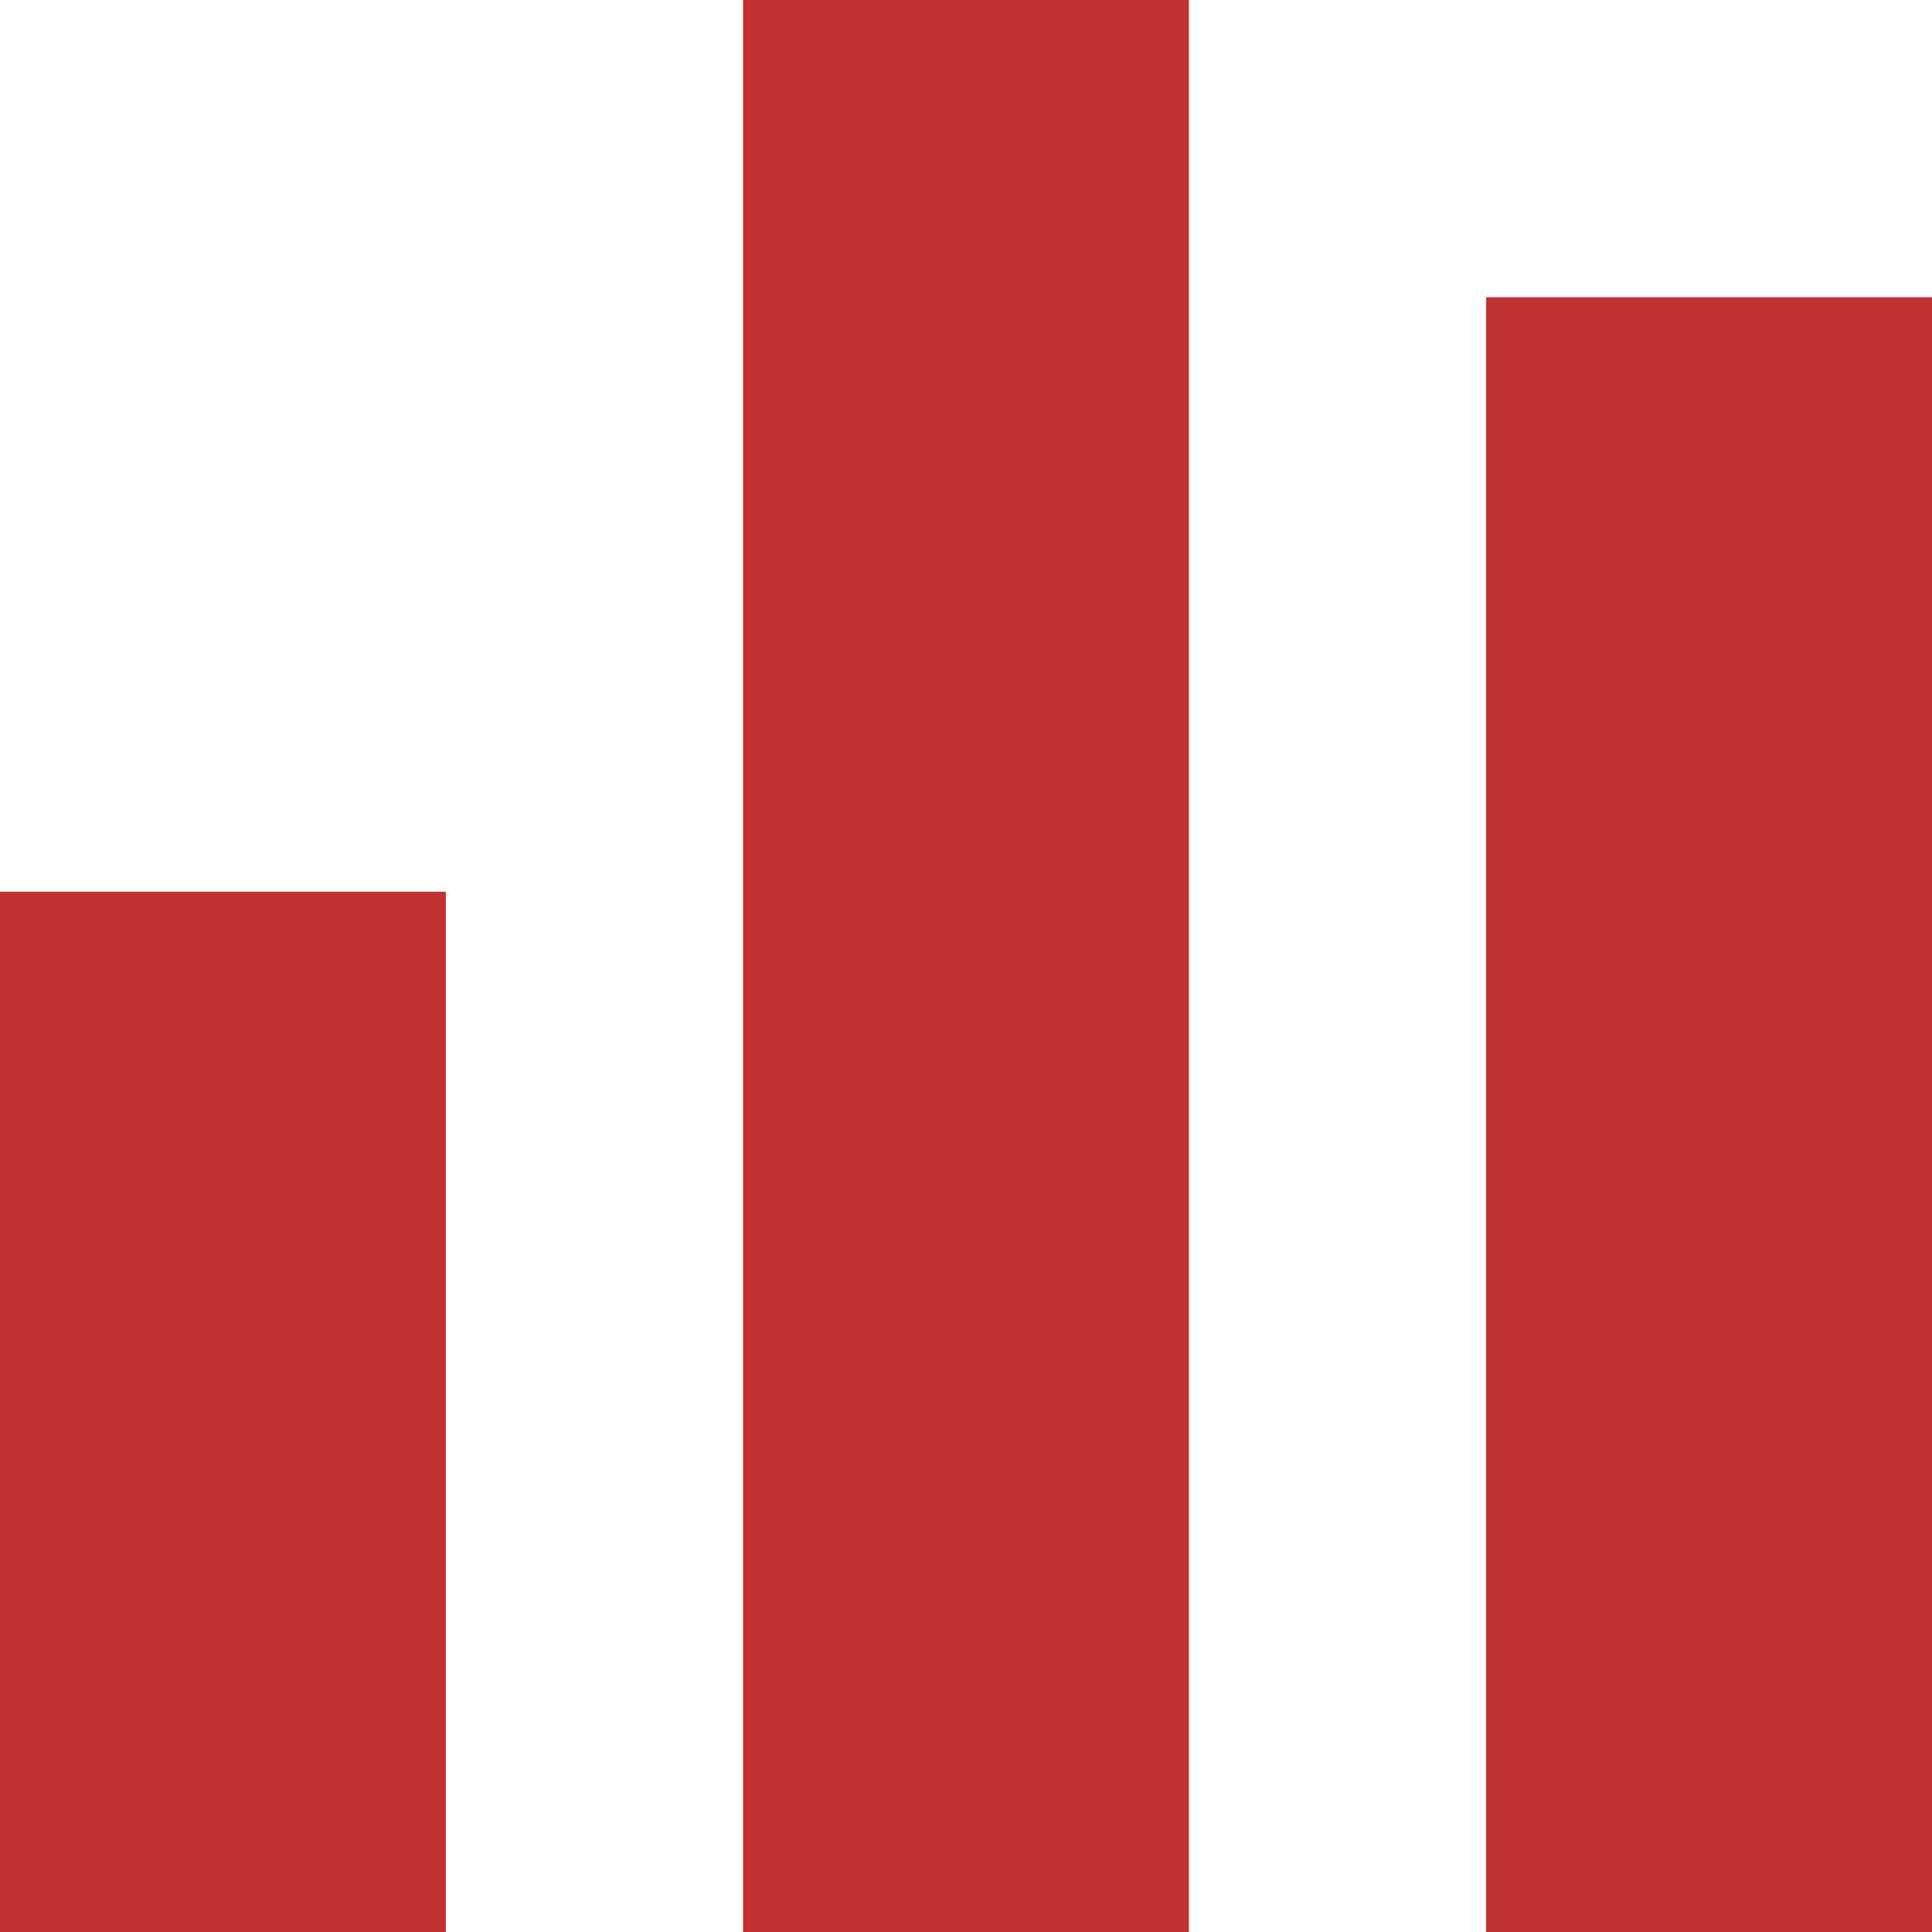
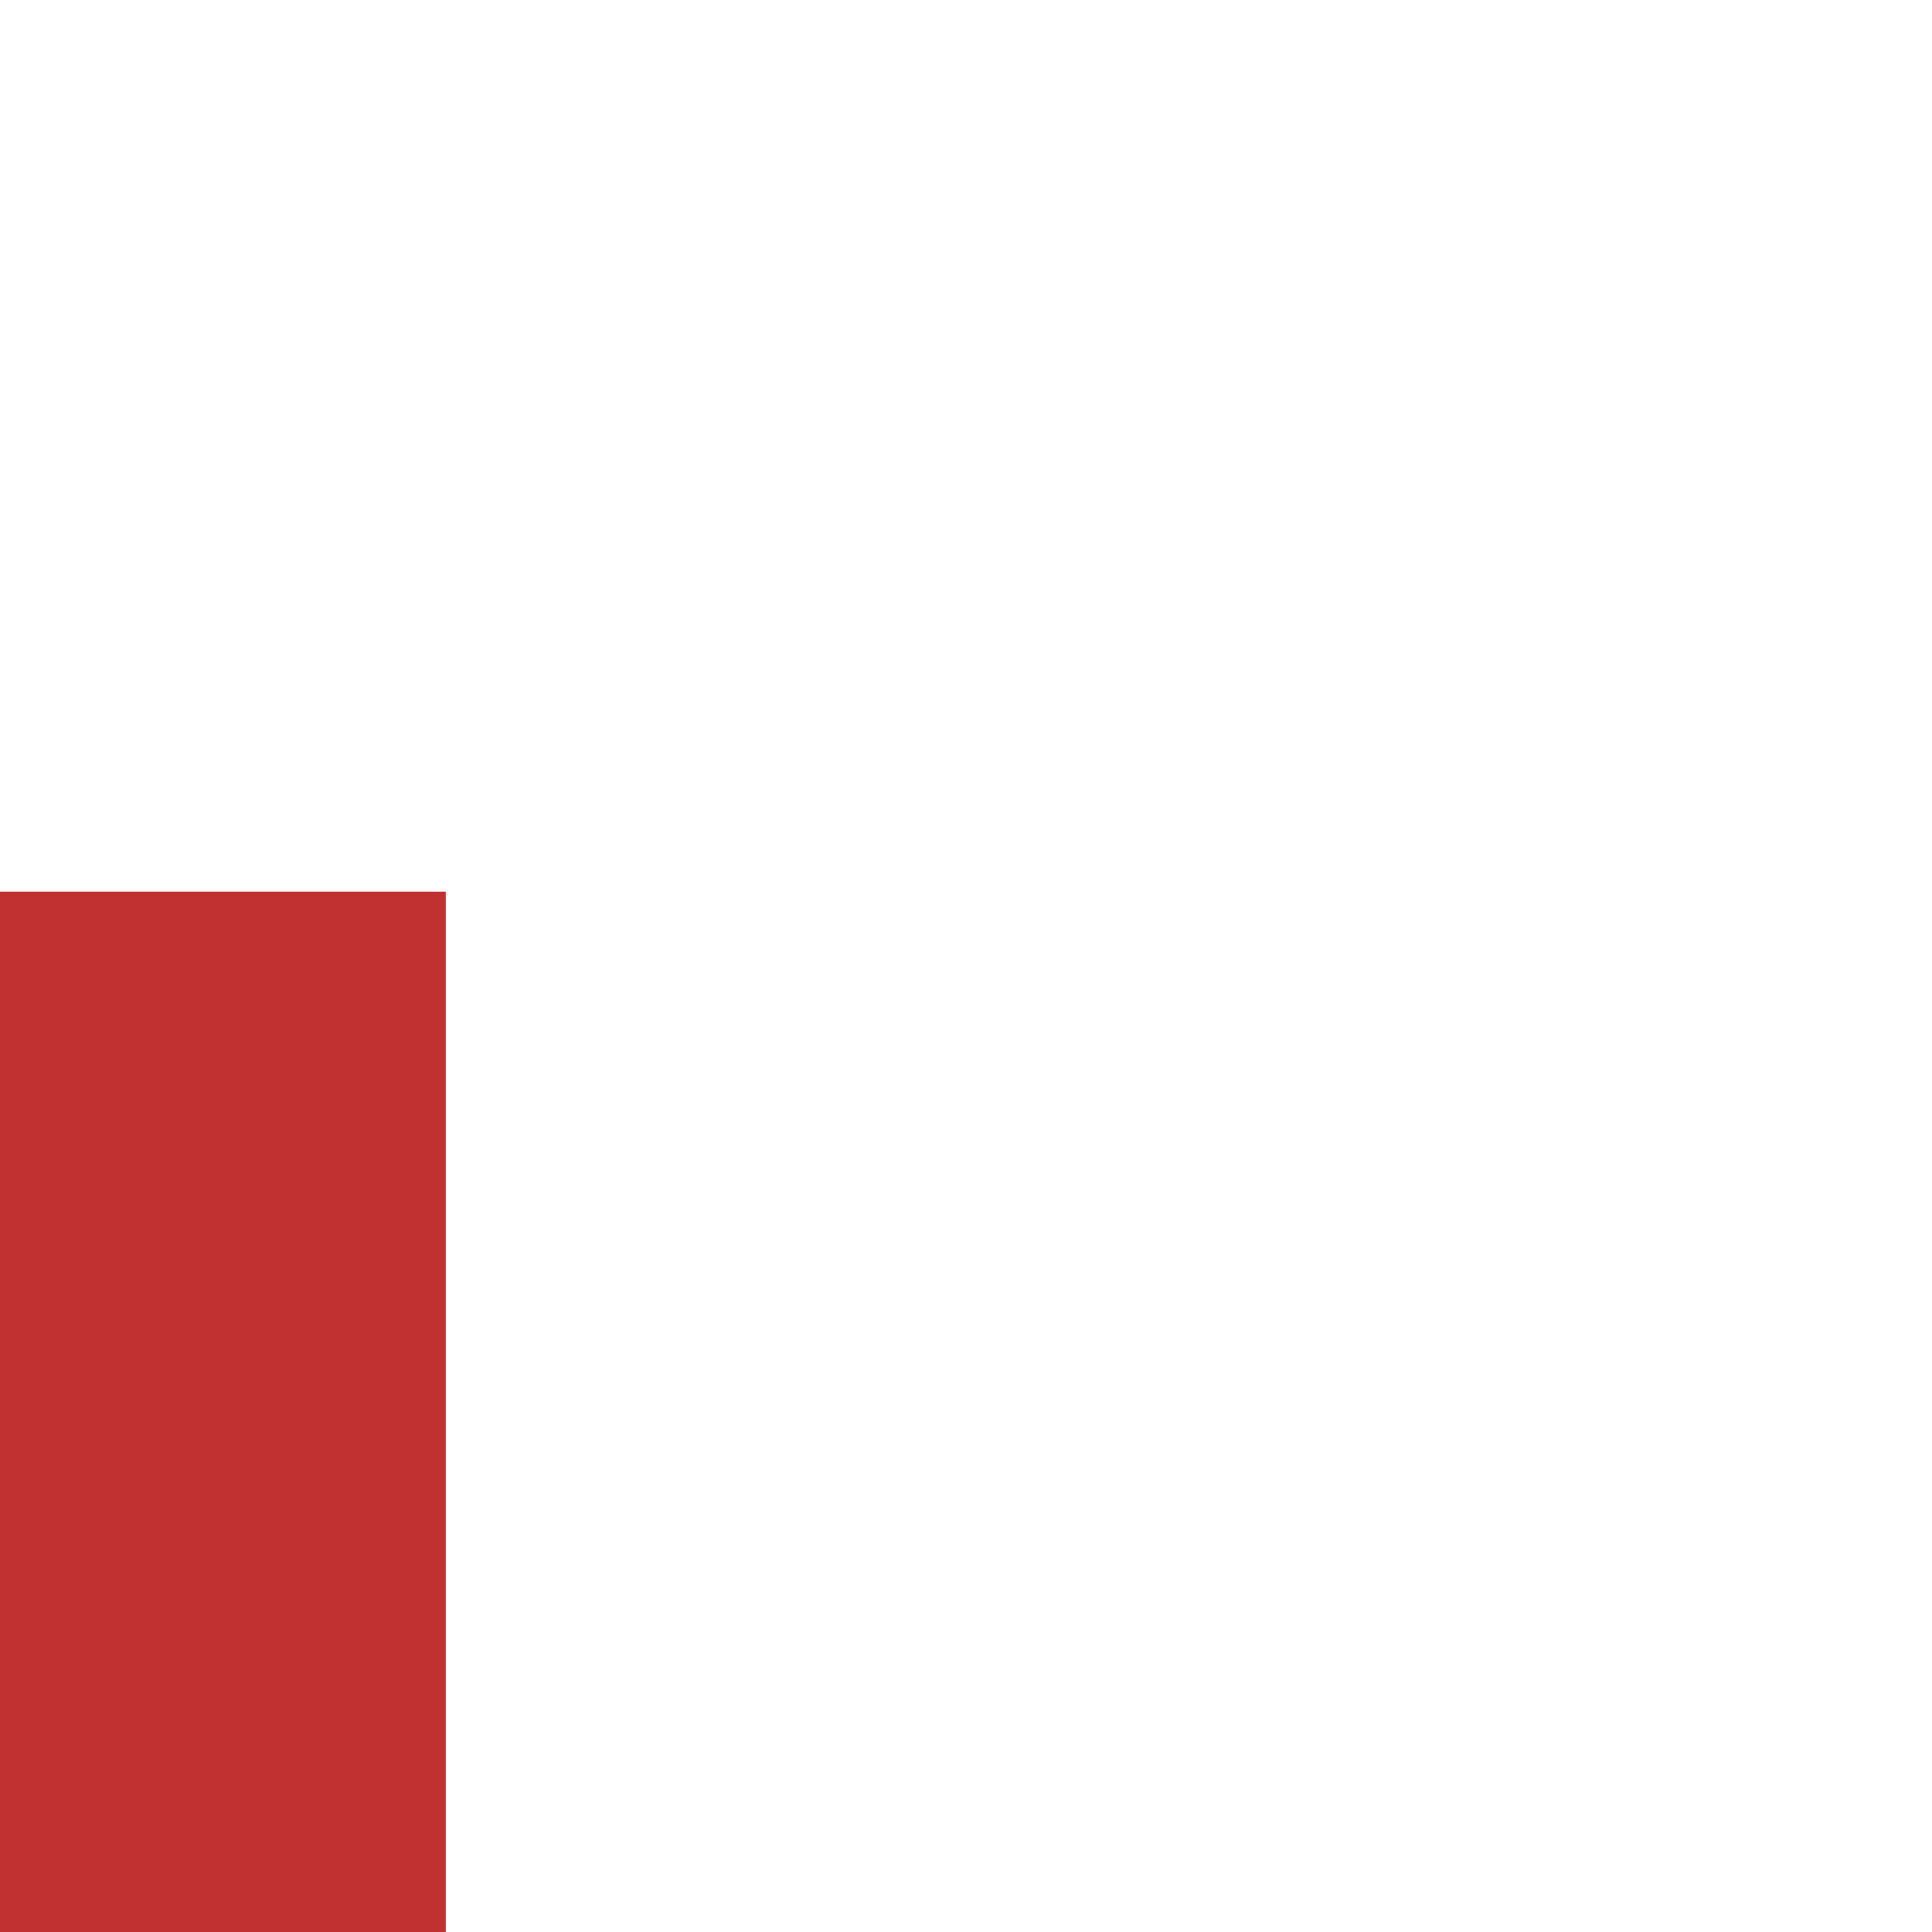
<svg xmlns="http://www.w3.org/2000/svg" id="Слой_1" data-name="Слой 1" viewBox="0 0 13 13">
  <defs>
    <style>.cls-1{fill:#c13131;}</style>
  </defs>
  <title>sravneniya-icon</title>
  <rect class="cls-1" y="6" width="3" height="7" />
-   <rect class="cls-1" x="10" y="2" width="3" height="11" />
-   <rect class="cls-1" x="5" width="3" height="13" />
</svg>